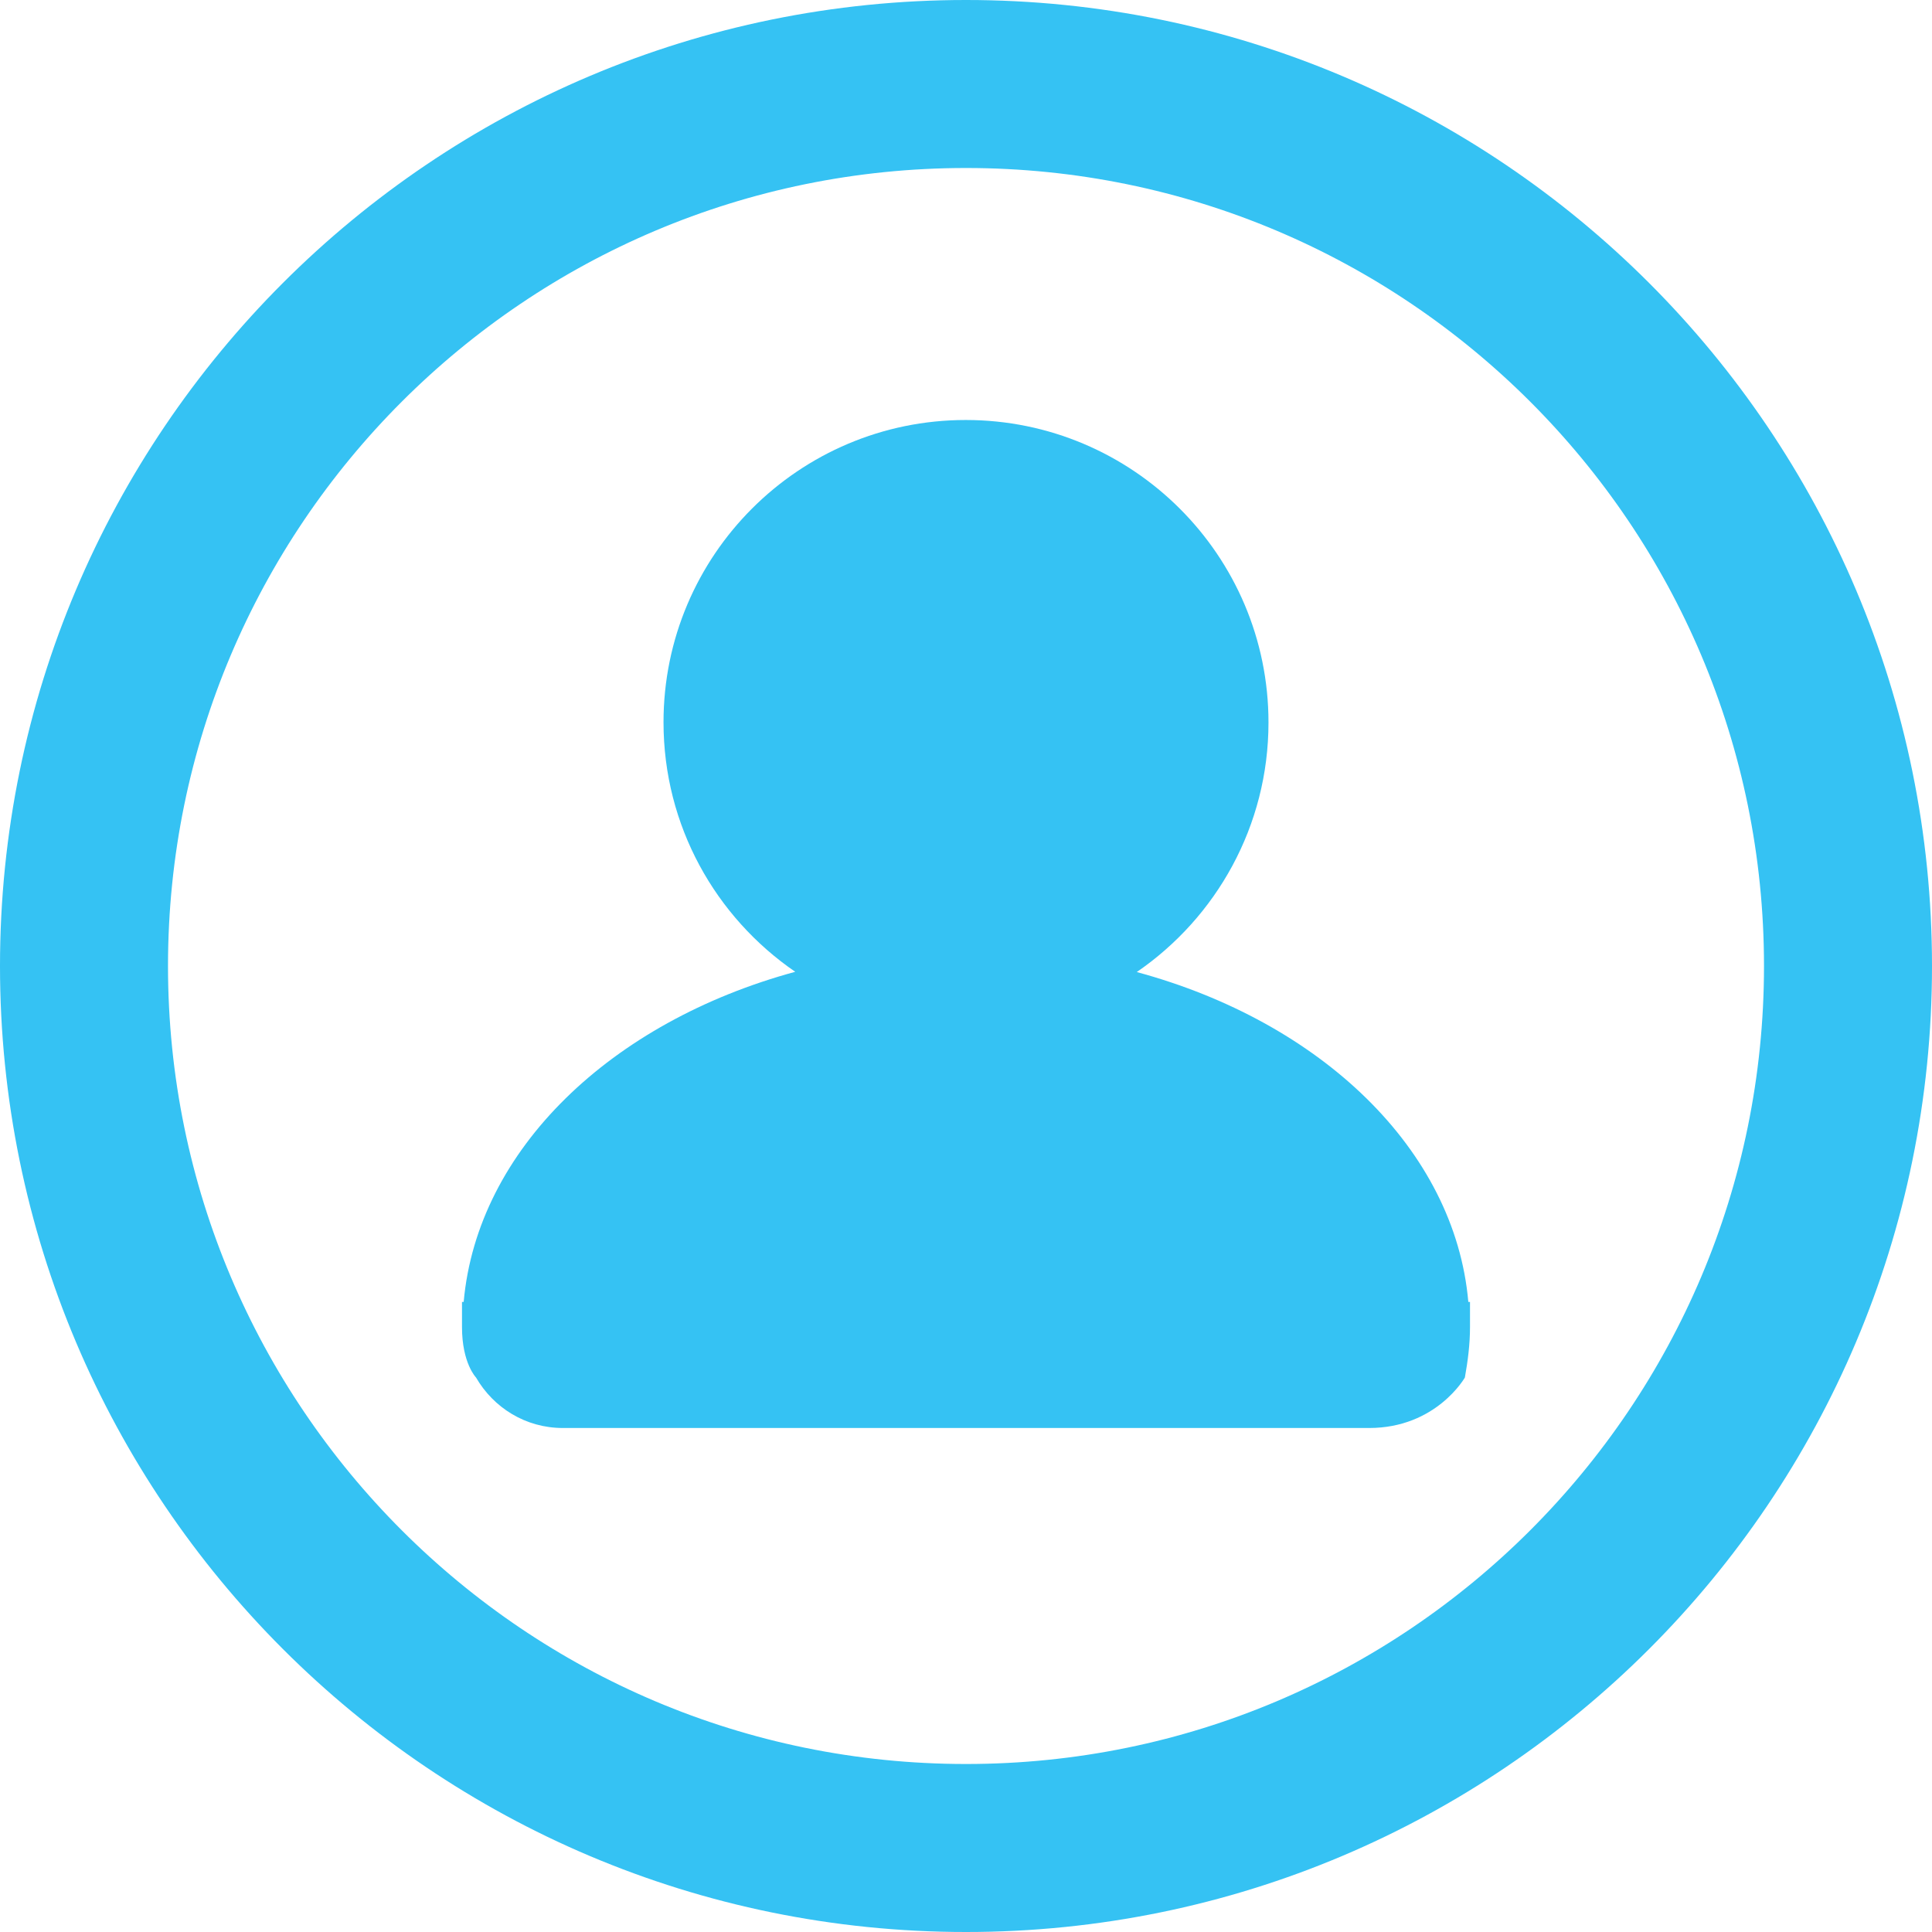
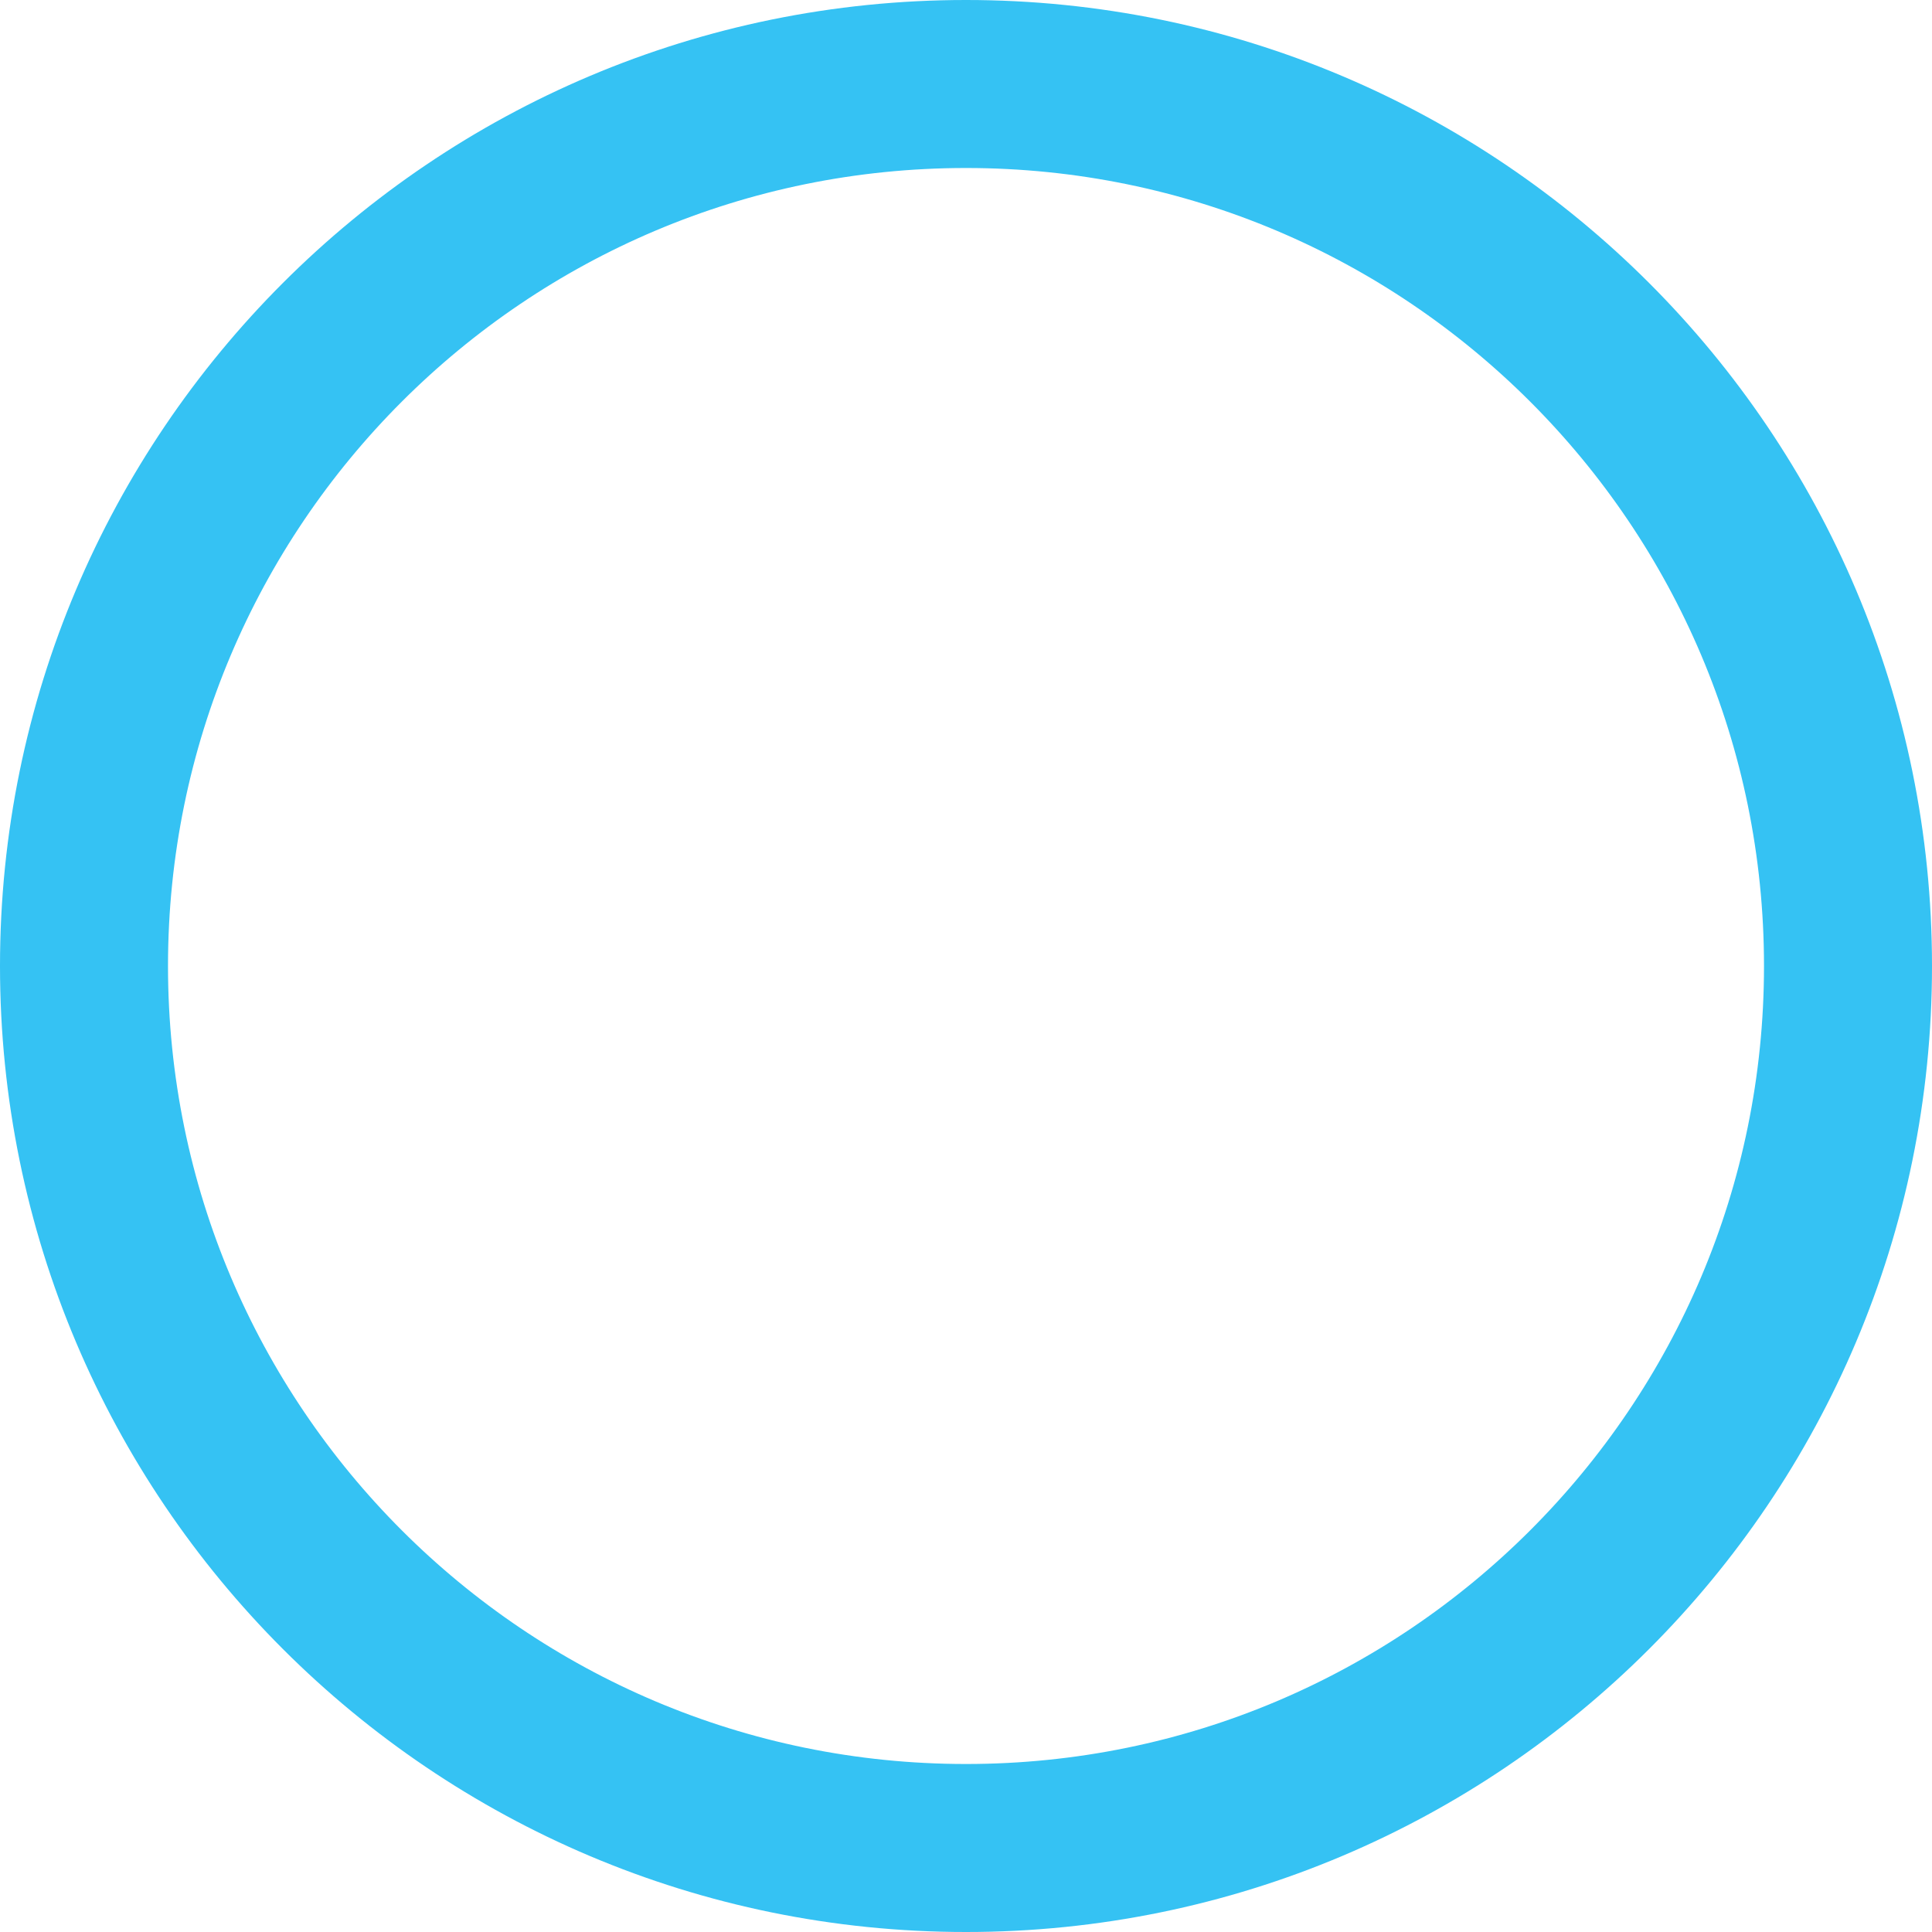
<svg xmlns="http://www.w3.org/2000/svg" width="23" height="23" viewBox="0 0 23 23" fill="none">
  <path d="M11.5 22C17.299 22 22 17.299 22 11.5C22 5.701 17.299 1 11.5 1C5.701 1 1 5.701 1 11.5C1 17.299 5.701 22 11.5 22Z" stroke="#35C2F3" stroke-width="2" />
-   <path d="M16.299 17H6.701C6.256 17 5.875 16.758 5.667 16.399C5.667 16.399 5.5 16.229 5.5 15.799V15.499H5.52C5.682 13.682 7.279 12.164 9.467 11.569C8.52 10.919 7.899 9.833 7.899 8.598C7.899 6.611 9.511 5 11.497 5C13.484 5 15.101 6.611 15.101 8.601C15.101 9.833 14.48 10.922 13.533 11.572C15.721 12.164 17.321 13.682 17.48 15.499H17.5V15.799C17.5 16.004 17.474 16.203 17.439 16.399C17.439 16.399 17.099 17 16.299 17Z" fill="#35C2F3" />
</svg>